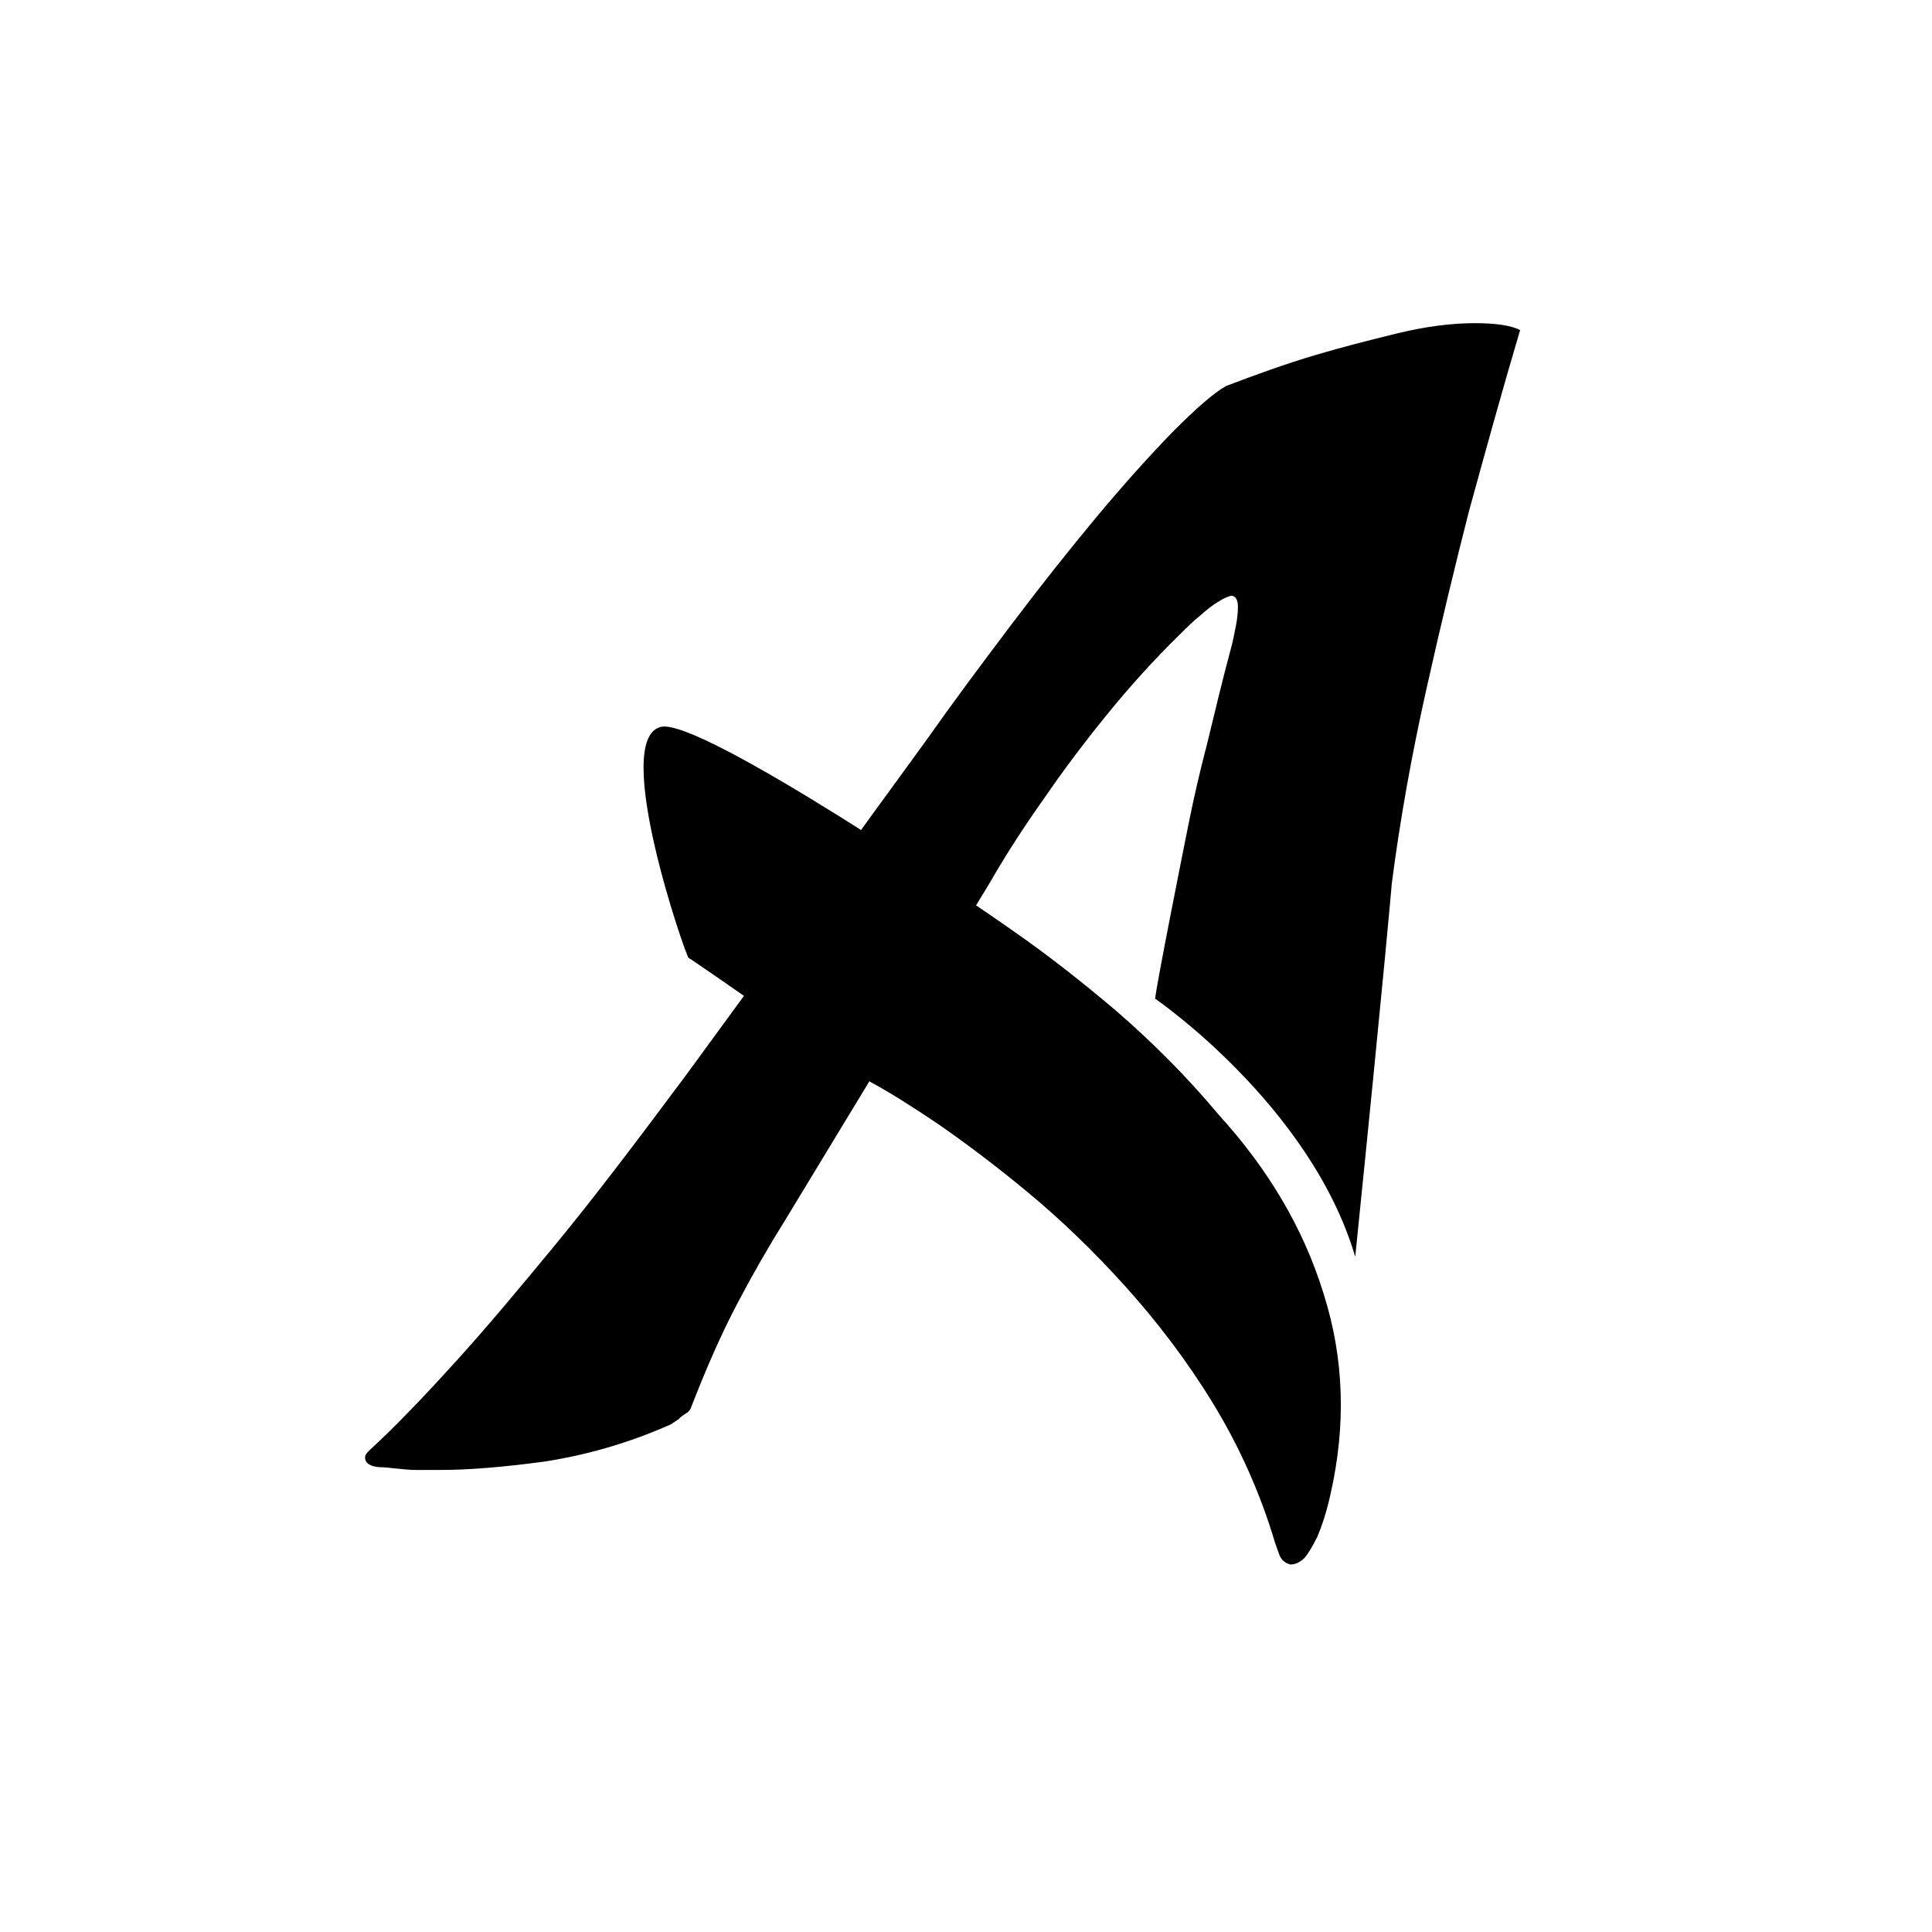
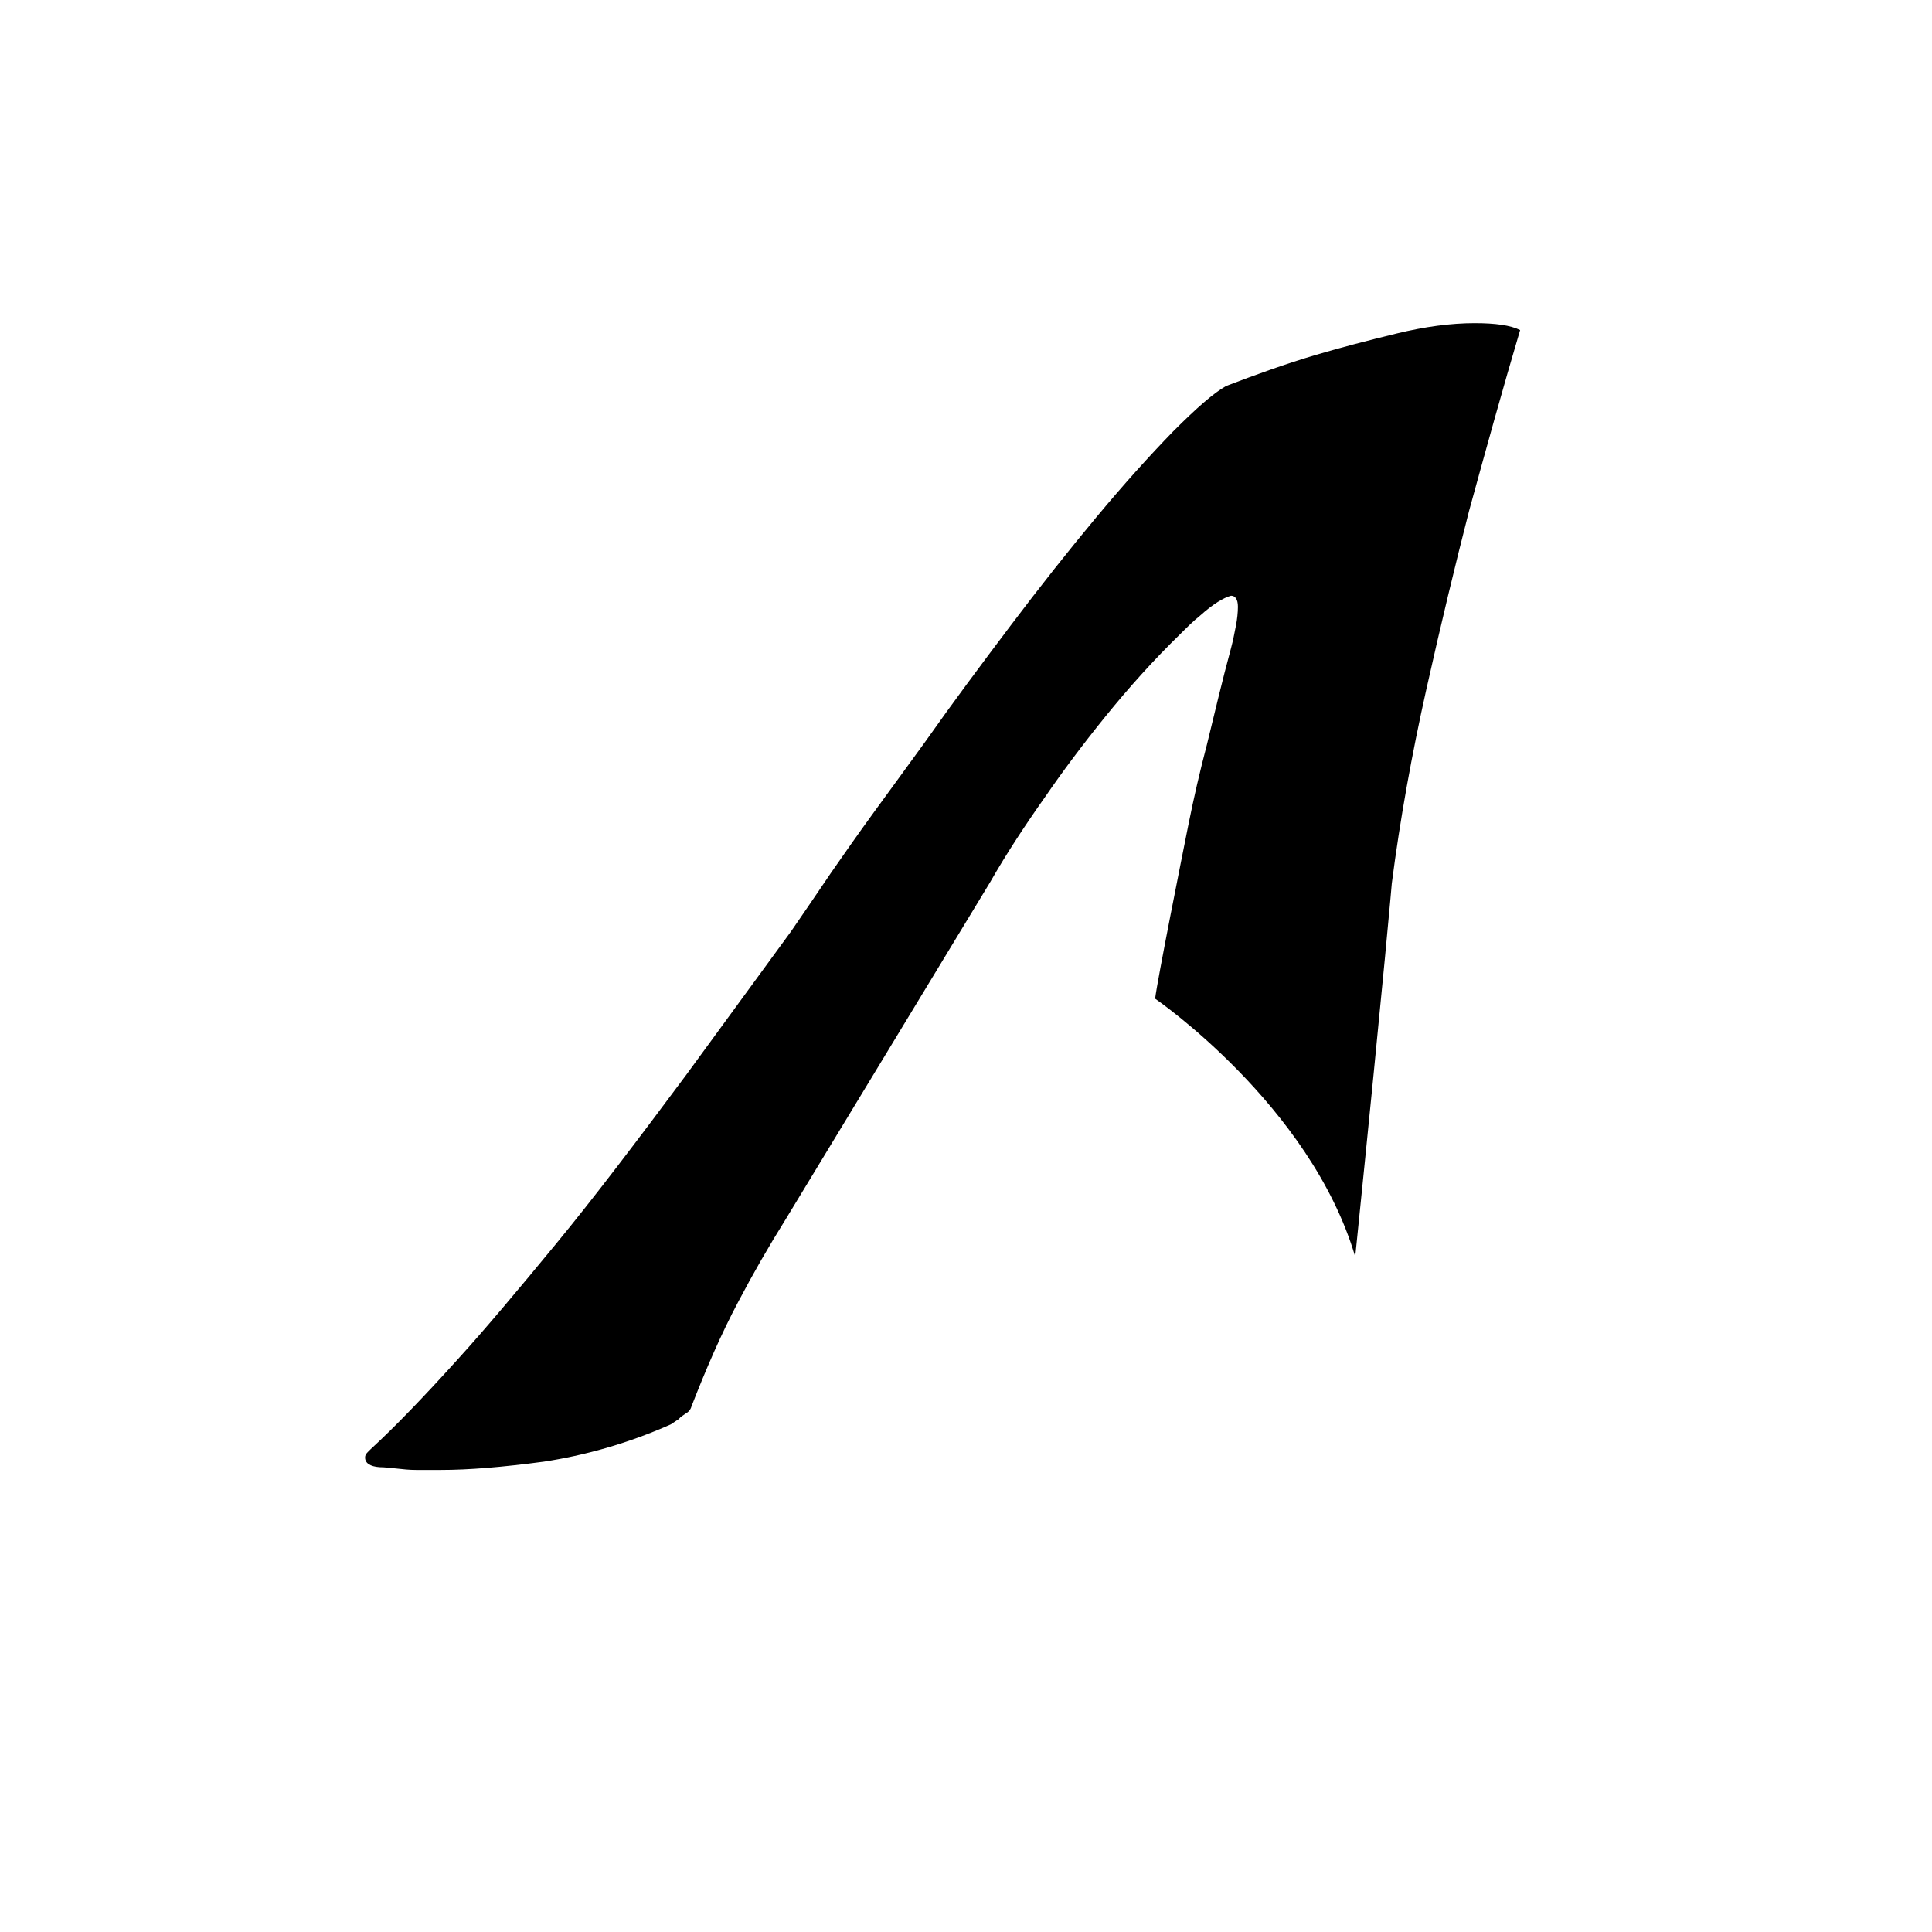
<svg xmlns="http://www.w3.org/2000/svg" version="1.1" id="Layer_1" x="0px" y="0px" viewBox="0 0 280 280" style="enable-background:new 0 0 280 280;" xml:space="preserve">
  <g id="g18" transform="translate(148.91,505.935)">
    <path id="path20" d="M-35-329.3c-2.5,4-4.8,8-6.9,12c-2.5,4.7-4.7,9.8-6.8,15.2c-0.1,0.4-0.4,0.8-0.8,1c-0.4,0.3-0.8,0.5-1,0.8   l-1.2,0.8c-6.3,2.8-12.5,4.5-18.4,5.4c-6,0.8-10.9,1.2-14.9,1.2c-1.4,0-2.6,0-3.6,0s-1.9-0.1-2.8-0.2c-1-0.1-1.8-0.2-2.5-0.2   c-1.4-0.1-2.1-0.6-2.1-1.4c0-0.3,0.1-0.5,0.4-0.8l0.4-0.4c3.7-3.4,7.9-7.8,12.6-13c4-4.4,8.7-10,14.3-16.8s11.8-15,18.8-24.4   l15.2-20.8c1.8-2.6,3.7-5.4,5.8-8.5c1.8-2.6,3.9-5.6,6.3-8.9c2.4-3.3,4.9-6.7,7.5-10.3c3.8-5.4,7.9-10.9,12.2-16.6   c4.3-5.7,8.5-11,12.5-15.8s7.7-8.9,11.1-12.4c3.4-3.4,5.9-5.6,7.7-6.6c4.2-1.6,8.6-3.2,13-4.5c3.7-1.1,7.6-2.1,11.7-3.1   c4.1-1,7.9-1.5,11.3-1.5c3,0,5.2,0.3,6.6,1c-2.5,8.4-4.9,17.1-7.4,26.2c-2,7.8-4.1,16.5-6.2,25.9c-2.1,9.4-3.8,18.8-5,28.1   c0,0-0.9,10.9-5.3,54.1c-6.5-22-29-37.4-29-37.4c0.3-2.6,4-21.1,4.8-25.1c0.8-4,1.7-7.9,2.7-11.7c1.1-4.5,2.2-9.2,3.5-14   c0.3-1.1,0.5-2.2,0.7-3.2s0.3-2,0.3-2.8c0-1.1-0.4-1.6-1-1.6c-1.1,0.3-2.6,1.2-4.5,2.9c-1,0.8-1.9,1.7-2.9,2.7   c-3.8,3.7-7.4,7.7-10.8,11.9c-3.4,4.2-6.3,8.1-8.7,11.6c-2.9,4.1-5.6,8.2-8,12.4L-35-329.3z" />
  </g>
  <g id="g58" transform="translate(119.707,620.538)">
-     <path id="path60" d="M-23.9-515.2c5.8-1.3,45.9,25.9,51.2,29.7c4.6,3.2,9.5,7,14.8,11.5c5.2,4.5,10.2,9.5,14.8,15   c7.2,7.9,12.3,16.5,15.2,25.9c3,9.4,3.3,19.1,1,29.2c-0.6,2.7-1.3,4.7-1.9,6.1c-0.7,1.4-1.3,2.4-1.8,3c-0.7,0.7-1.4,1-2.1,1   c-0.8-0.2-1.4-0.7-1.7-1.7l-0.5-1.4c-2.2-7.4-5.3-14.2-9.1-20.4s-8.1-11.8-12.7-16.9s-9.3-9.6-14-13.5s-9.1-7.2-13-9.9   c-4-2.7-7.2-4.7-9.8-6.1s-26-17.9-26.4-18C-20.2-481.6-31.3-513.5-23.9-515.2" />
-   </g>
+     </g>
</svg>